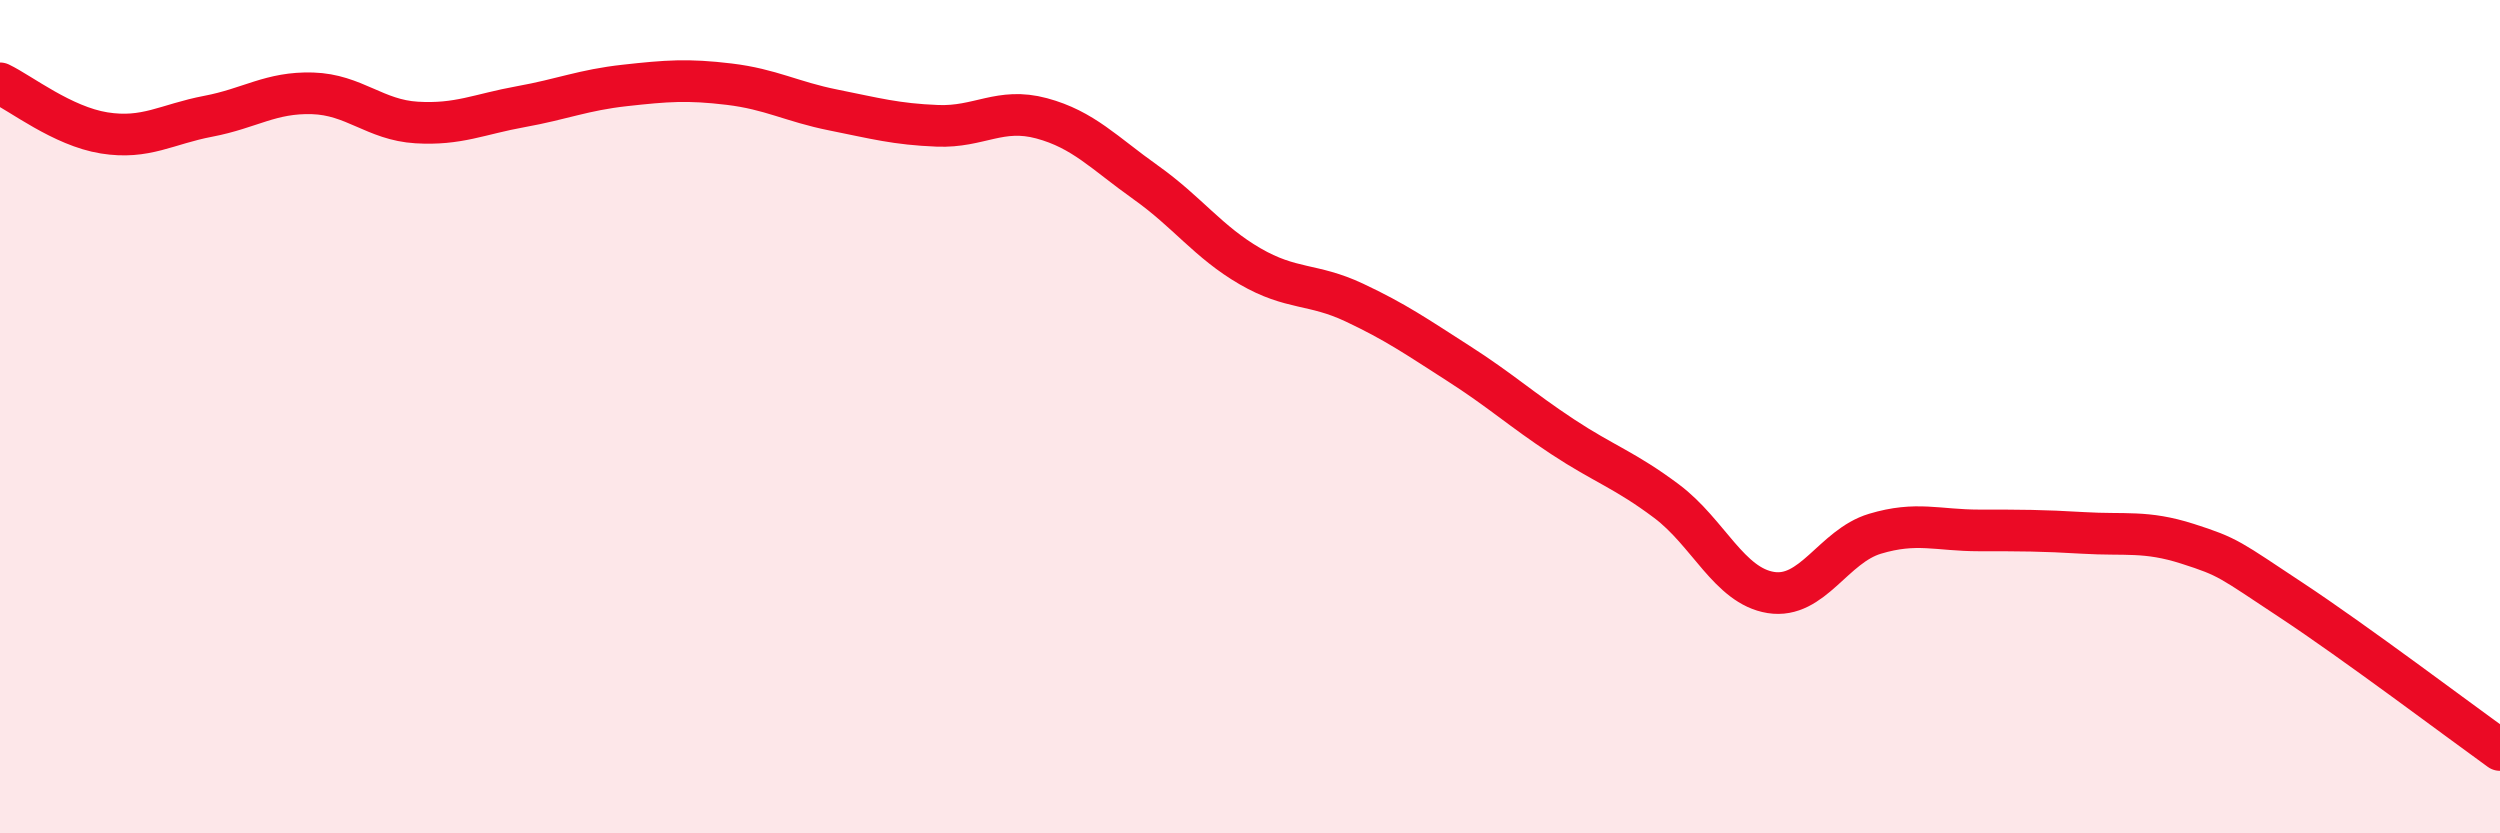
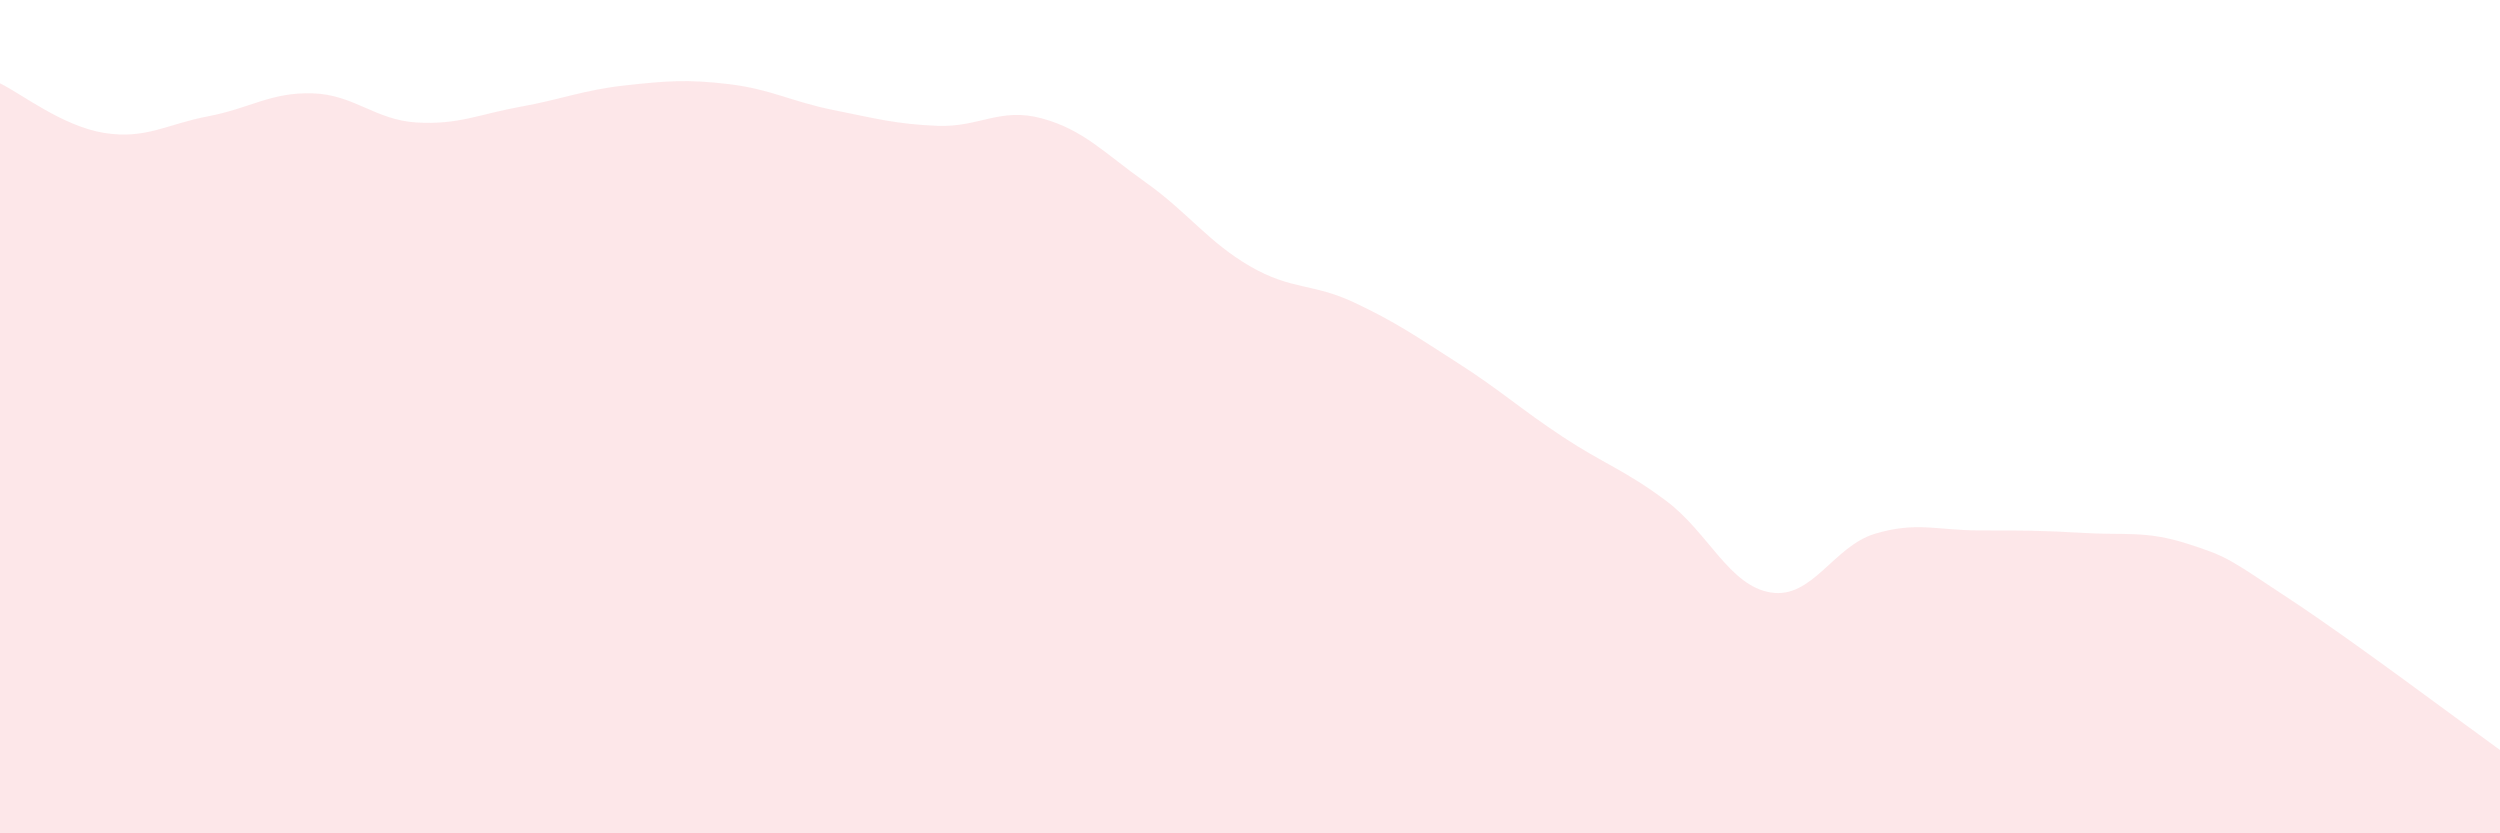
<svg xmlns="http://www.w3.org/2000/svg" width="60" height="20" viewBox="0 0 60 20">
  <path d="M 0,2 C 0.5,2.24 1.5,3.03 2.5,3.19 C 3.5,3.35 4,2.98 5,2.79 C 6,2.6 6.5,2.21 7.5,2.24 C 8.5,2.27 9,2.88 10,2.94 C 11,3 11.5,2.74 12.5,2.56 C 13.5,2.38 14,2.16 15,2.05 C 16,1.94 16.5,1.9 17.5,2.02 C 18.5,2.14 19,2.44 20,2.64 C 21,2.84 21.5,2.98 22.5,3.02 C 23.5,3.06 24,2.57 25,2.84 C 26,3.11 26.5,3.67 27.5,4.38 C 28.5,5.09 29,5.81 30,6.39 C 31,6.97 31.5,6.79 32.5,7.26 C 33.5,7.73 34,8.08 35,8.72 C 36,9.36 36.5,9.82 37.5,10.48 C 38.5,11.14 39,11.28 40,12.03 C 41,12.78 41.5,14.06 42.5,14.22 C 43.5,14.38 44,13.11 45,12.81 C 46,12.51 46.5,12.73 47.5,12.73 C 48.5,12.73 49,12.73 50,12.79 C 51,12.85 51.5,12.73 52.5,13.05 C 53.5,13.37 53.5,13.42 55,14.41 C 56.5,15.4 59,17.28 60,18L60 20L0 20Z" fill="#EB0A25" opacity="0.1" stroke-linecap="round" stroke-linejoin="round" />
-   <path d="M 0,2 C 0.5,2.24 1.5,3.03 2.5,3.19 C 3.5,3.35 4,2.98 5,2.79 C 6,2.6 6.5,2.21 7.5,2.24 C 8.5,2.27 9,2.88 10,2.94 C 11,3 11.5,2.74 12.5,2.56 C 13.5,2.38 14,2.16 15,2.05 C 16,1.94 16.5,1.9 17.5,2.02 C 18.5,2.14 19,2.44 20,2.64 C 21,2.84 21.5,2.98 22.5,3.02 C 23.5,3.06 24,2.57 25,2.84 C 26,3.11 26.5,3.67 27.5,4.38 C 28.5,5.09 29,5.81 30,6.39 C 31,6.97 31.5,6.79 32.5,7.26 C 33.5,7.73 34,8.08 35,8.72 C 36,9.36 36.5,9.82 37.5,10.48 C 38.5,11.14 39,11.28 40,12.03 C 41,12.78 41.5,14.06 42.5,14.22 C 43.5,14.38 44,13.11 45,12.81 C 46,12.51 46.5,12.73 47.5,12.73 C 48.5,12.73 49,12.73 50,12.79 C 51,12.85 51.5,12.73 52.5,13.05 C 53.5,13.37 53.5,13.42 55,14.41 C 56.5,15.4 59,17.28 60,18" stroke="#EB0A25" stroke-width="1" fill="none" stroke-linecap="round" stroke-linejoin="round" />
</svg>